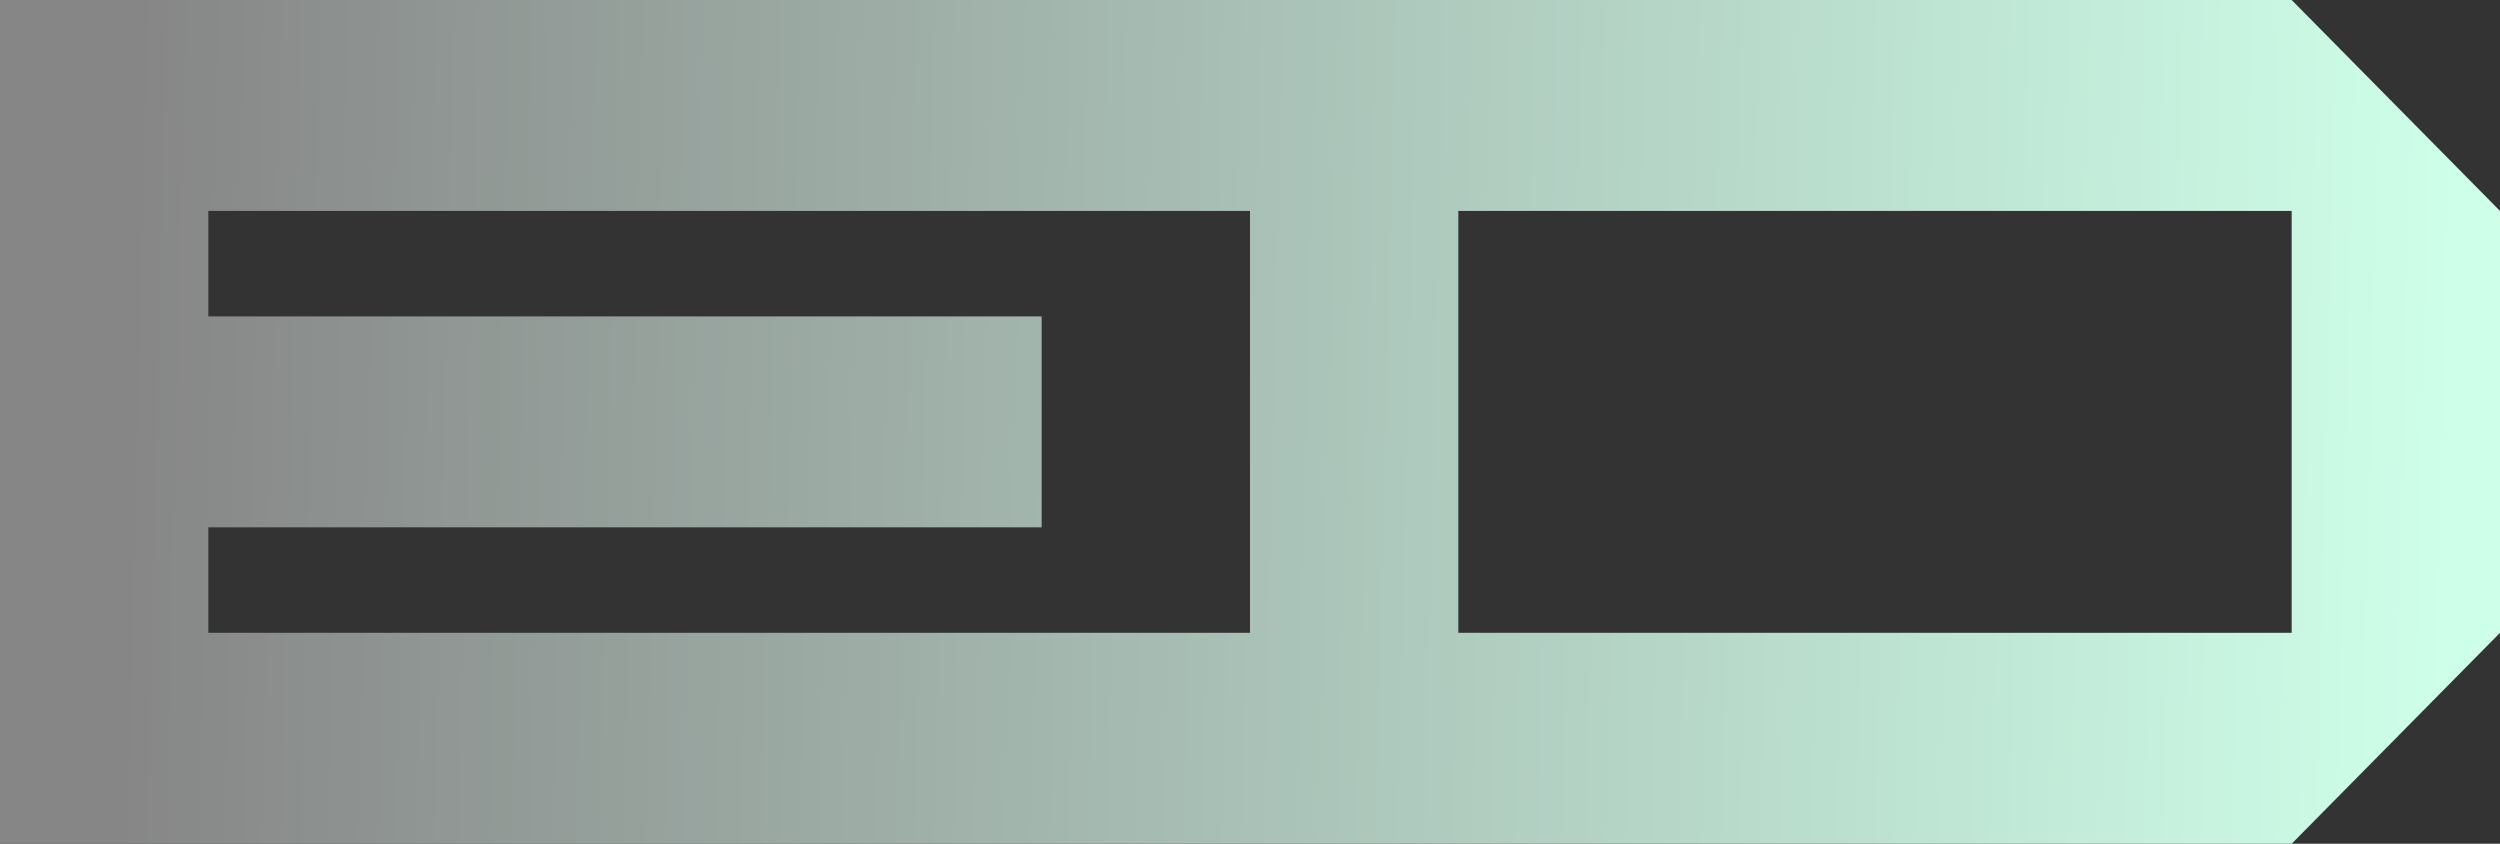
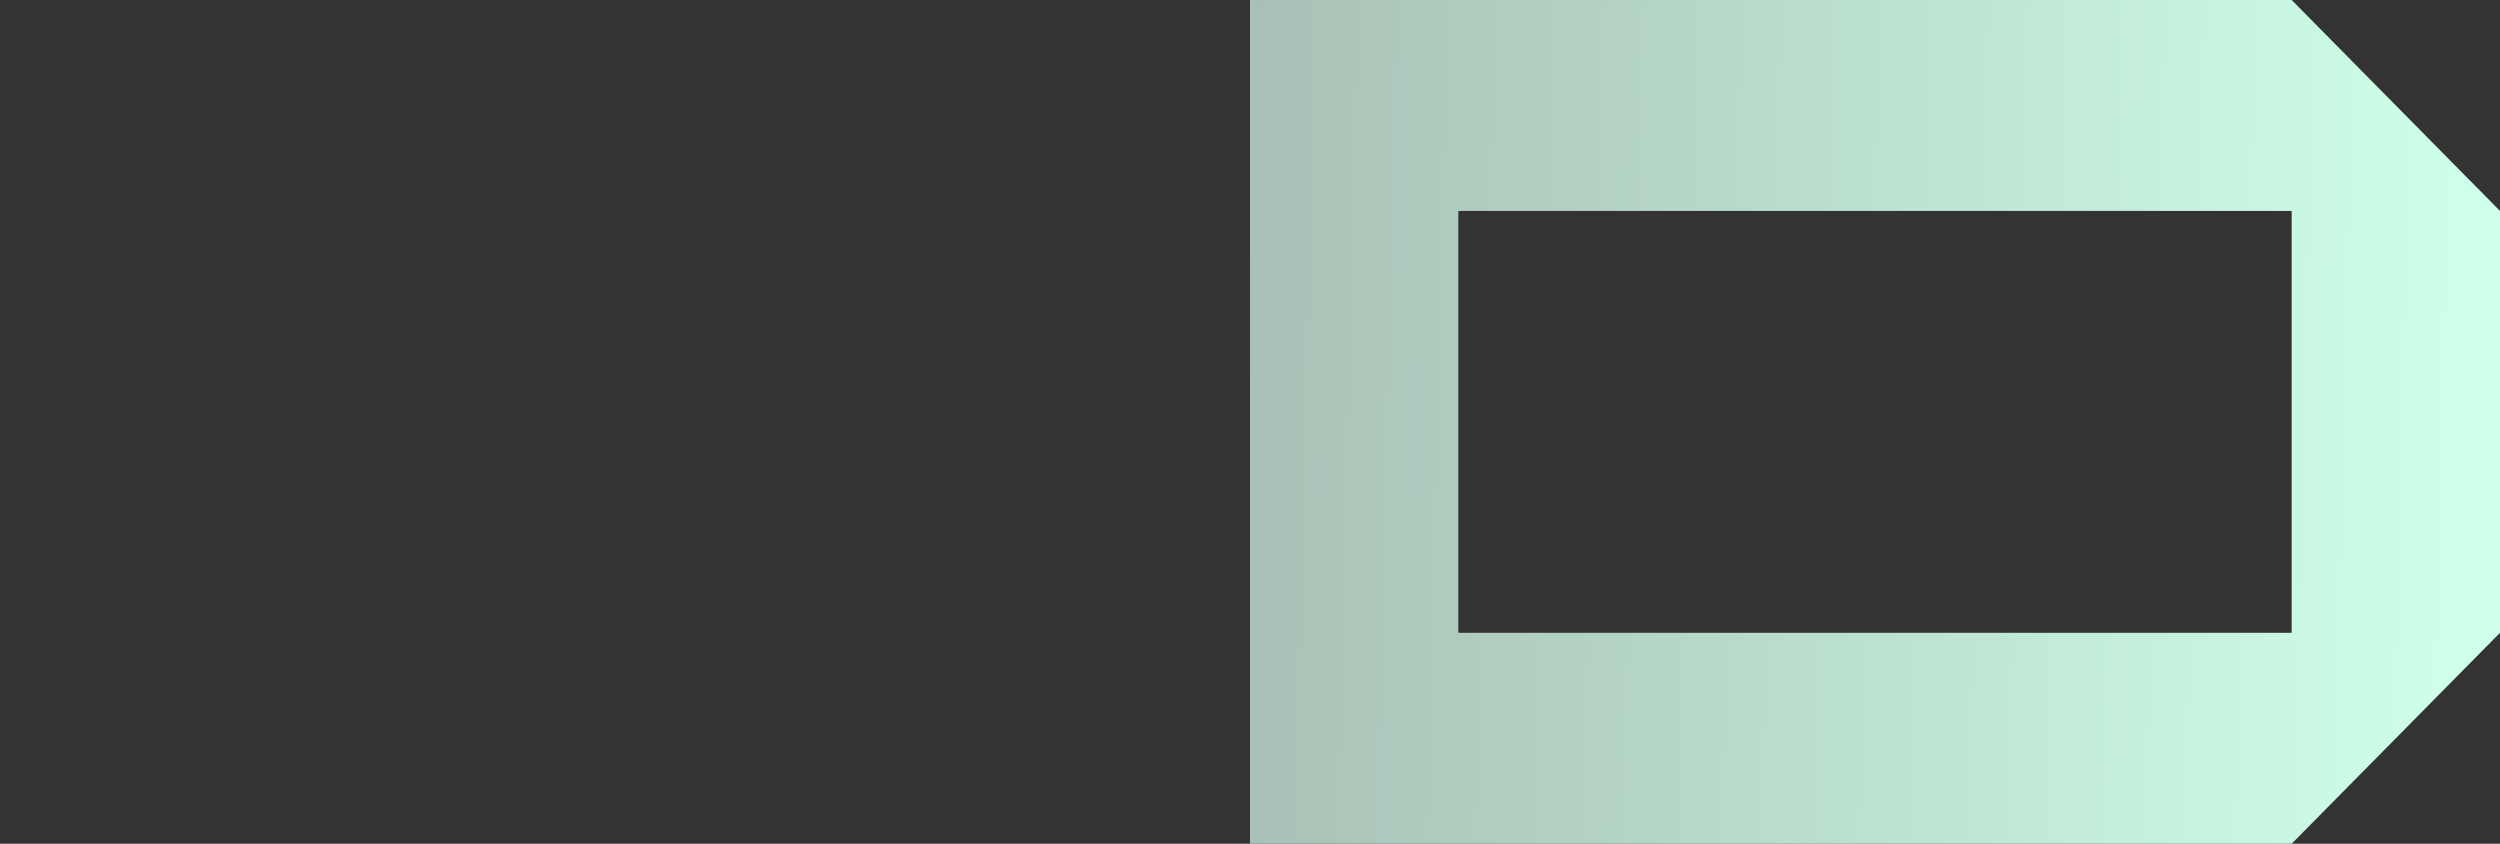
<svg xmlns="http://www.w3.org/2000/svg" width="400" height="135" viewBox="0 0 400 135" fill="none">
  <rect x="0" y="0" width="400" height="135" fill="#333333" stroke="none" />
-   <path d="M200 33.75V0H0V135H200V101.25H33.333V84.375H166.667V50.625H33.333V33.75H200Z" fill="url(#paint0_linear_4450_7247)" />
-   <path d="M366.667 0H200V135H366.667L400 101.25V33.75L366.667 0ZM366.667 101.25H233.333V33.75H366.667V101.25Z" fill="url(#paint1_linear_4450_7247)" />
+   <path d="M366.667 0H200V135H366.667L400 101.25V33.75L366.667 0M366.667 101.25H233.333V33.75H366.667V101.25Z" fill="url(#paint1_linear_4450_7247)" />
  <defs>
    <linearGradient id="paint0_linear_4450_7247" x1="20.5" y1="68" x2="392" y2="77" gradientUnits="userSpaceOnUse">
      <stop stop-color="#868686" />
      <stop offset="1" stop-color="#CEFFE9" />
    </linearGradient>
    <linearGradient id="paint1_linear_4450_7247" x1="20.5" y1="68" x2="392" y2="77" gradientUnits="userSpaceOnUse">
      <stop stop-color="#868686" />
      <stop offset="1" stop-color="#CEFFE9" />
    </linearGradient>
  </defs>
</svg>